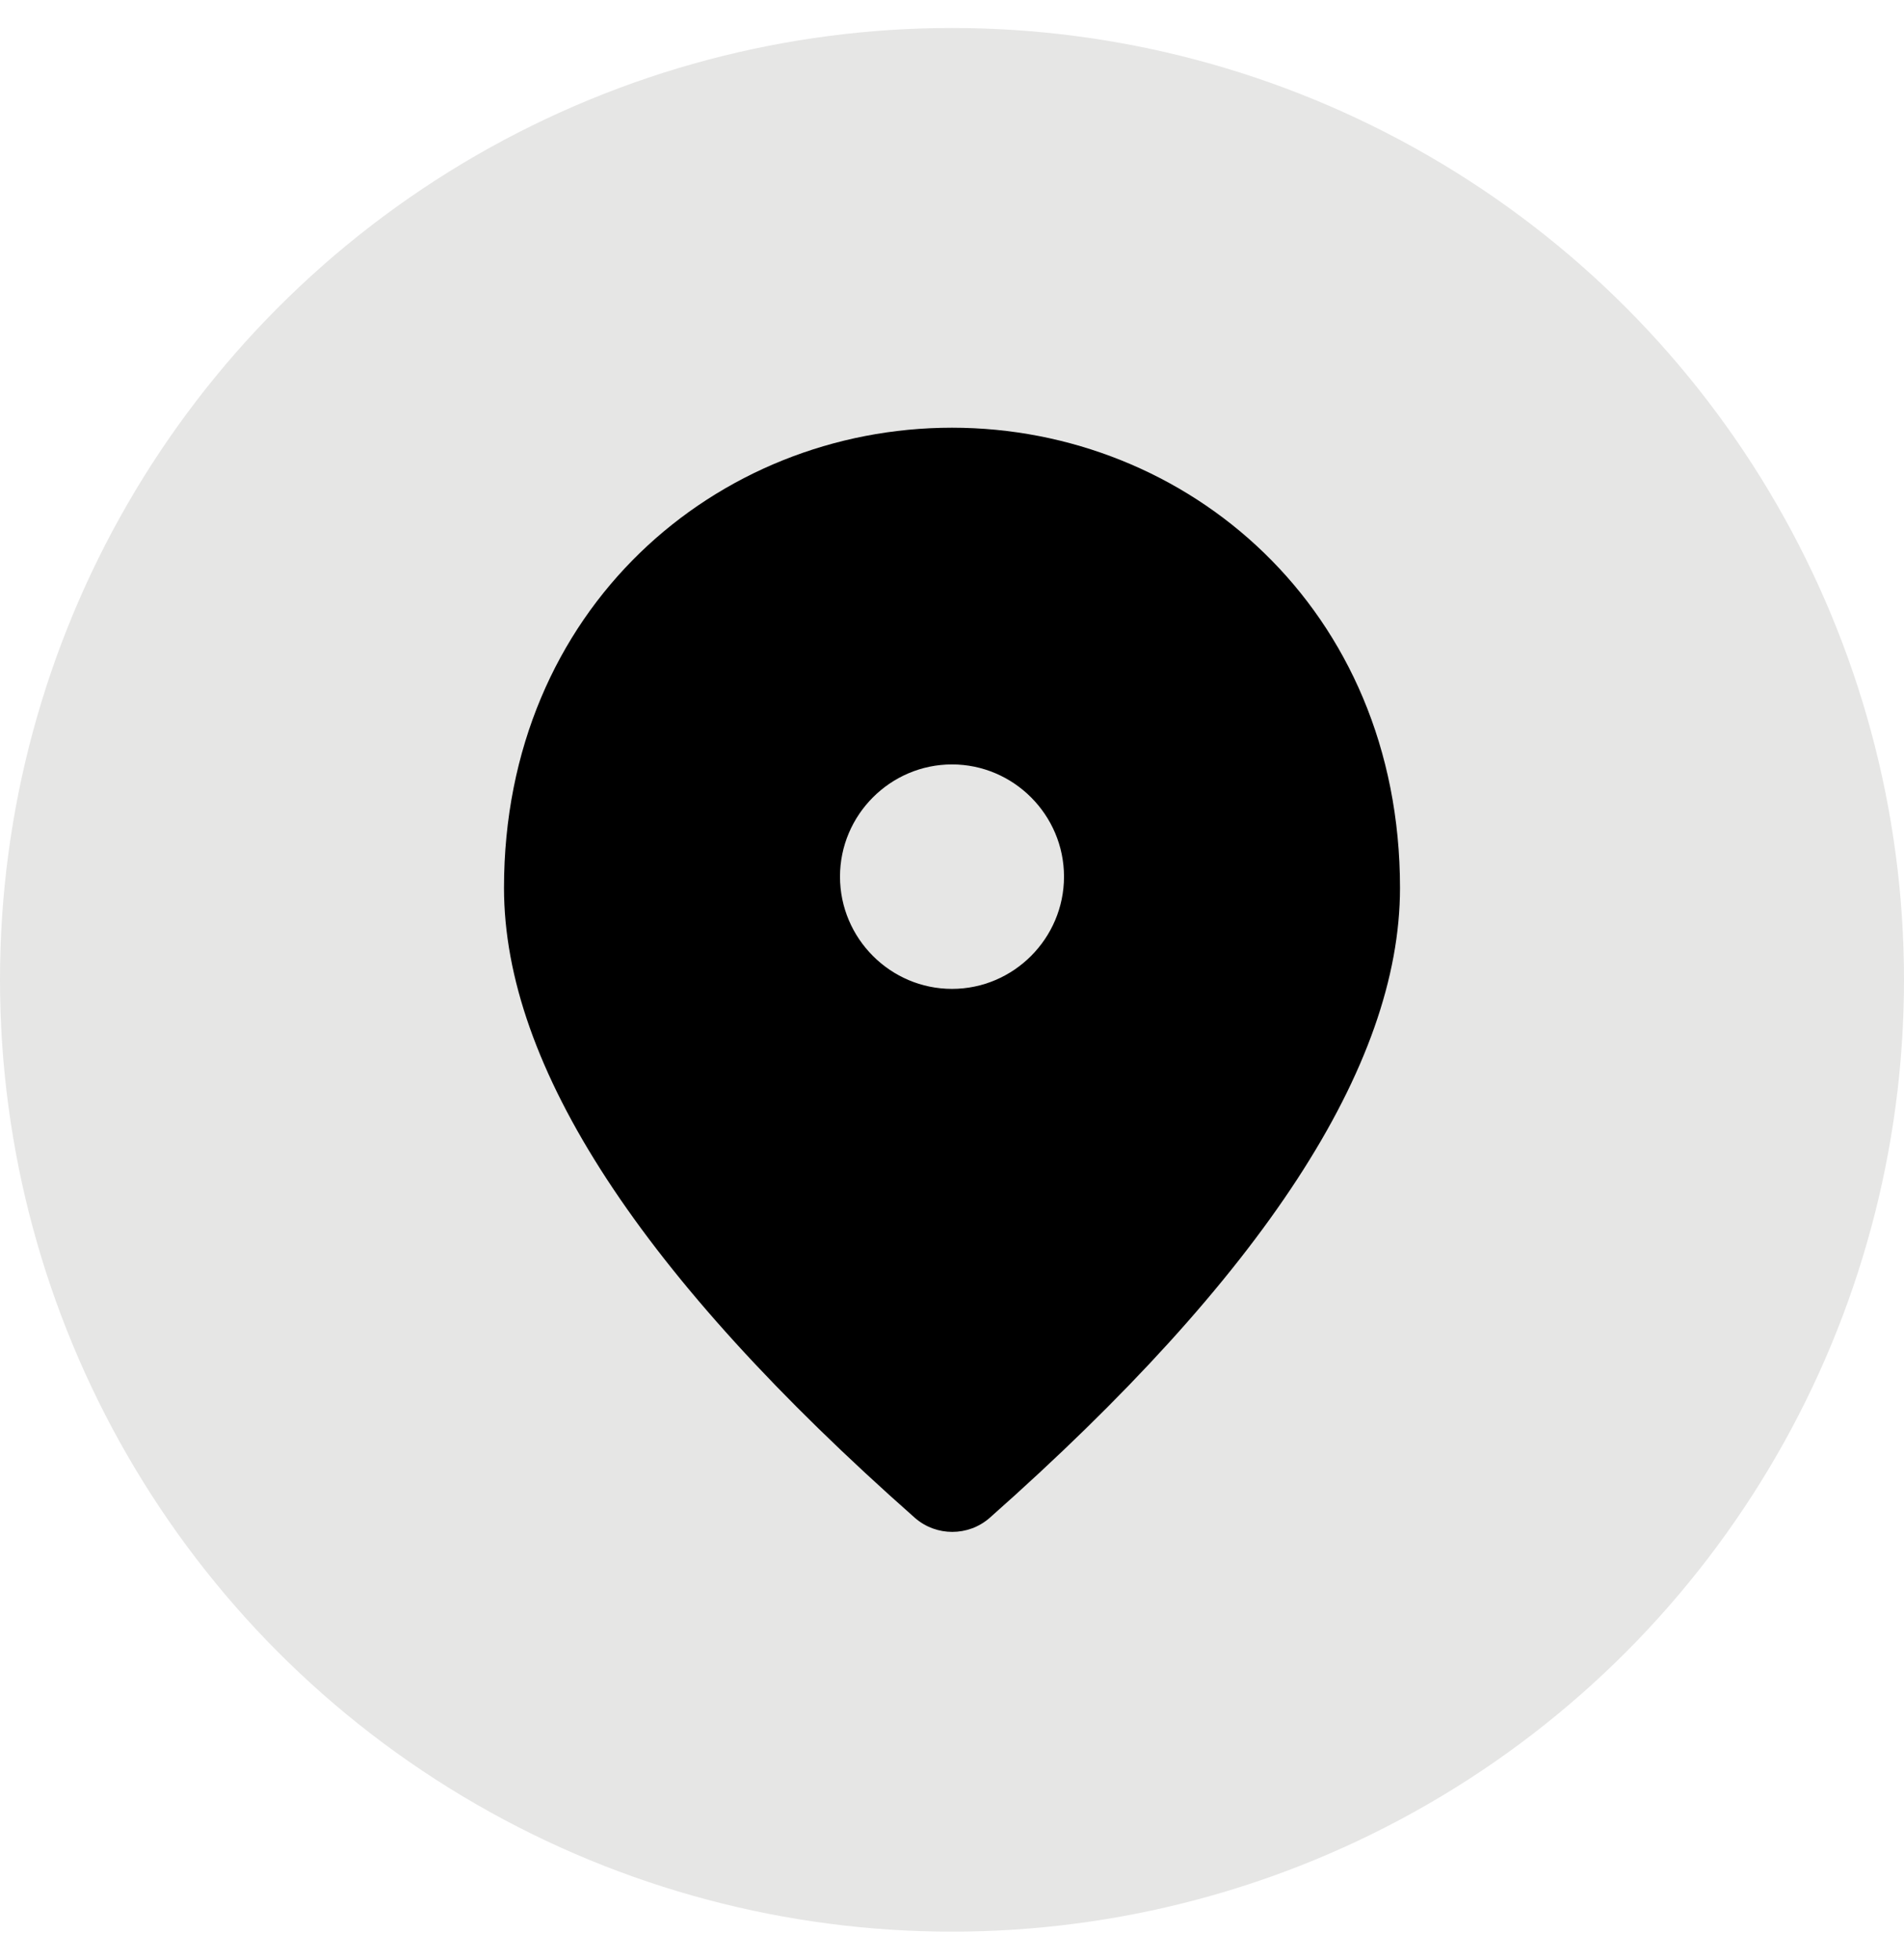
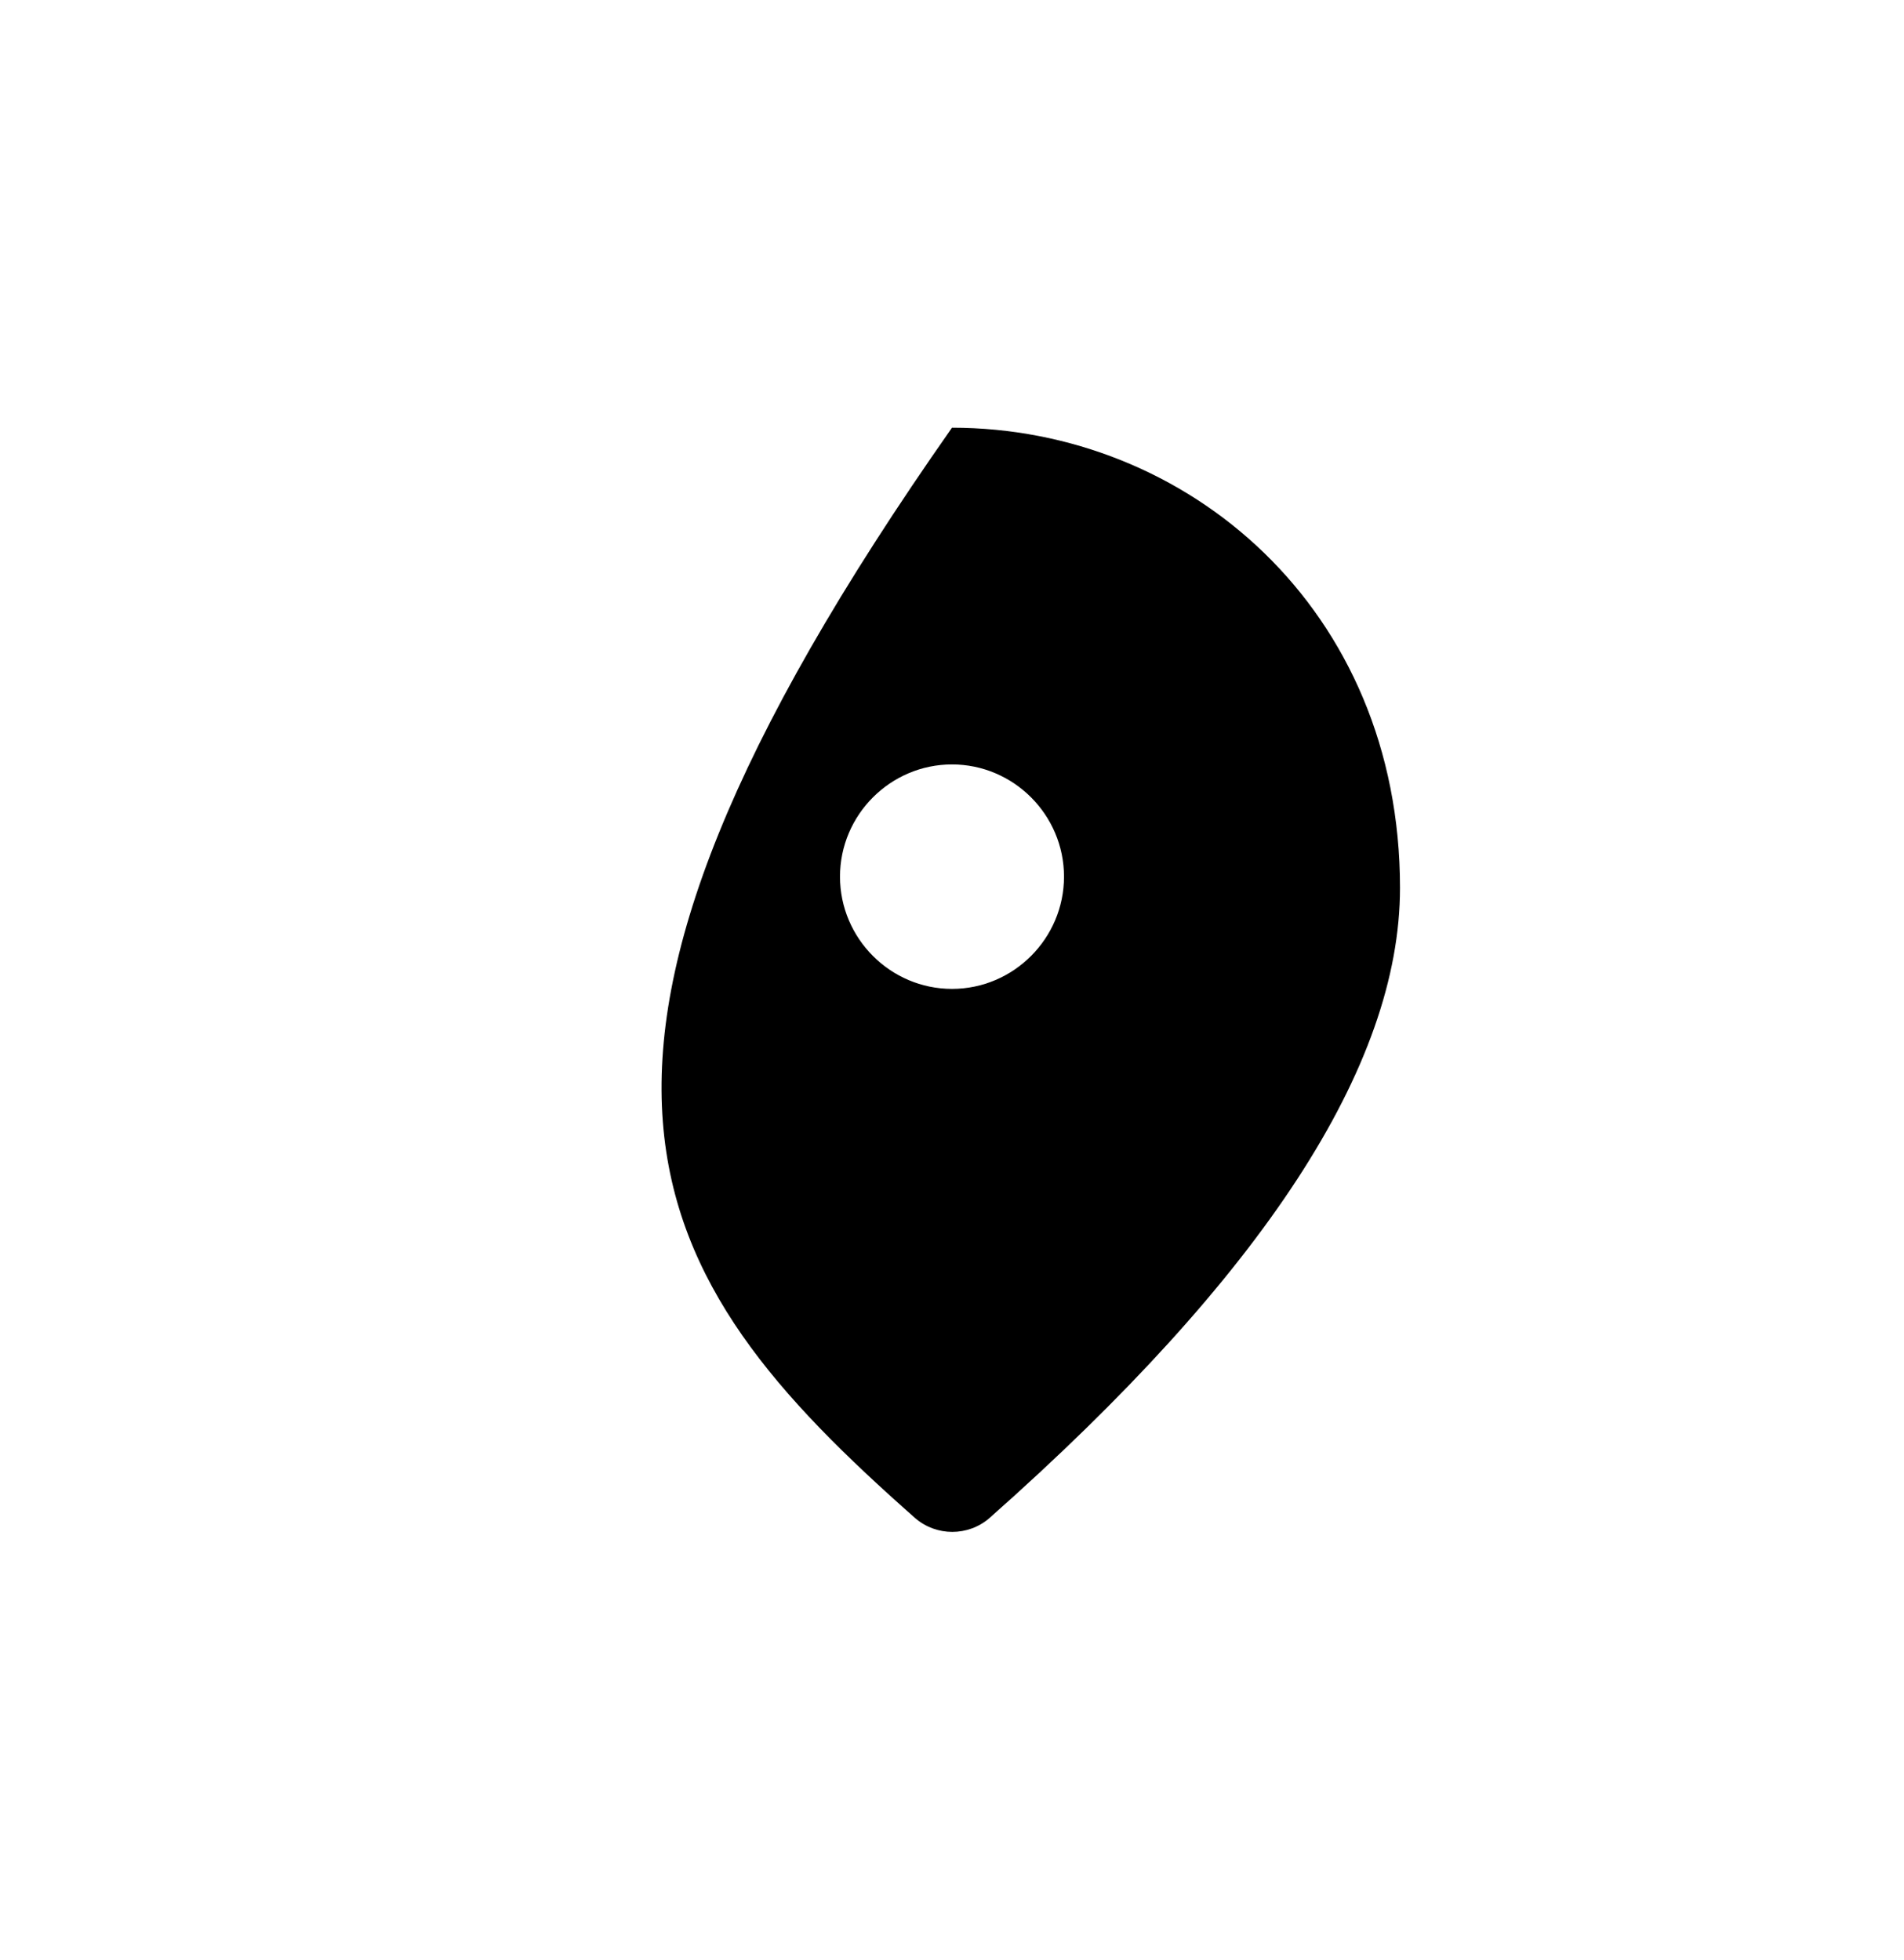
<svg xmlns="http://www.w3.org/2000/svg" width="34" height="35" viewBox="0 0 34 35" fill="none">
-   <circle cx="17" cy="17.5" r="17" fill="#E6E6E5" />
-   <path d="M17 7.639C12.8 7.639 9 10.867 9 15.858C9 19.045 11.45 22.793 16.34 27.112C16.72 27.443 17.29 27.443 17.67 27.112C22.55 22.793 25 19.045 25 15.858C25 10.867 21.2 7.639 17 7.639ZM17 17.662C15.9 17.662 15 16.76 15 15.657C15 14.555 15.9 13.653 17 13.653C18.1 13.653 19 14.555 19 15.657C19 16.76 18.1 17.662 17 17.662Z" fill="black" />
+   <path d="M17 7.639C9 19.045 11.45 22.793 16.34 27.112C16.72 27.443 17.29 27.443 17.67 27.112C22.55 22.793 25 19.045 25 15.858C25 10.867 21.2 7.639 17 7.639ZM17 17.662C15.9 17.662 15 16.76 15 15.657C15 14.555 15.9 13.653 17 13.653C18.1 13.653 19 14.555 19 15.657C19 16.76 18.1 17.662 17 17.662Z" fill="black" />
</svg>